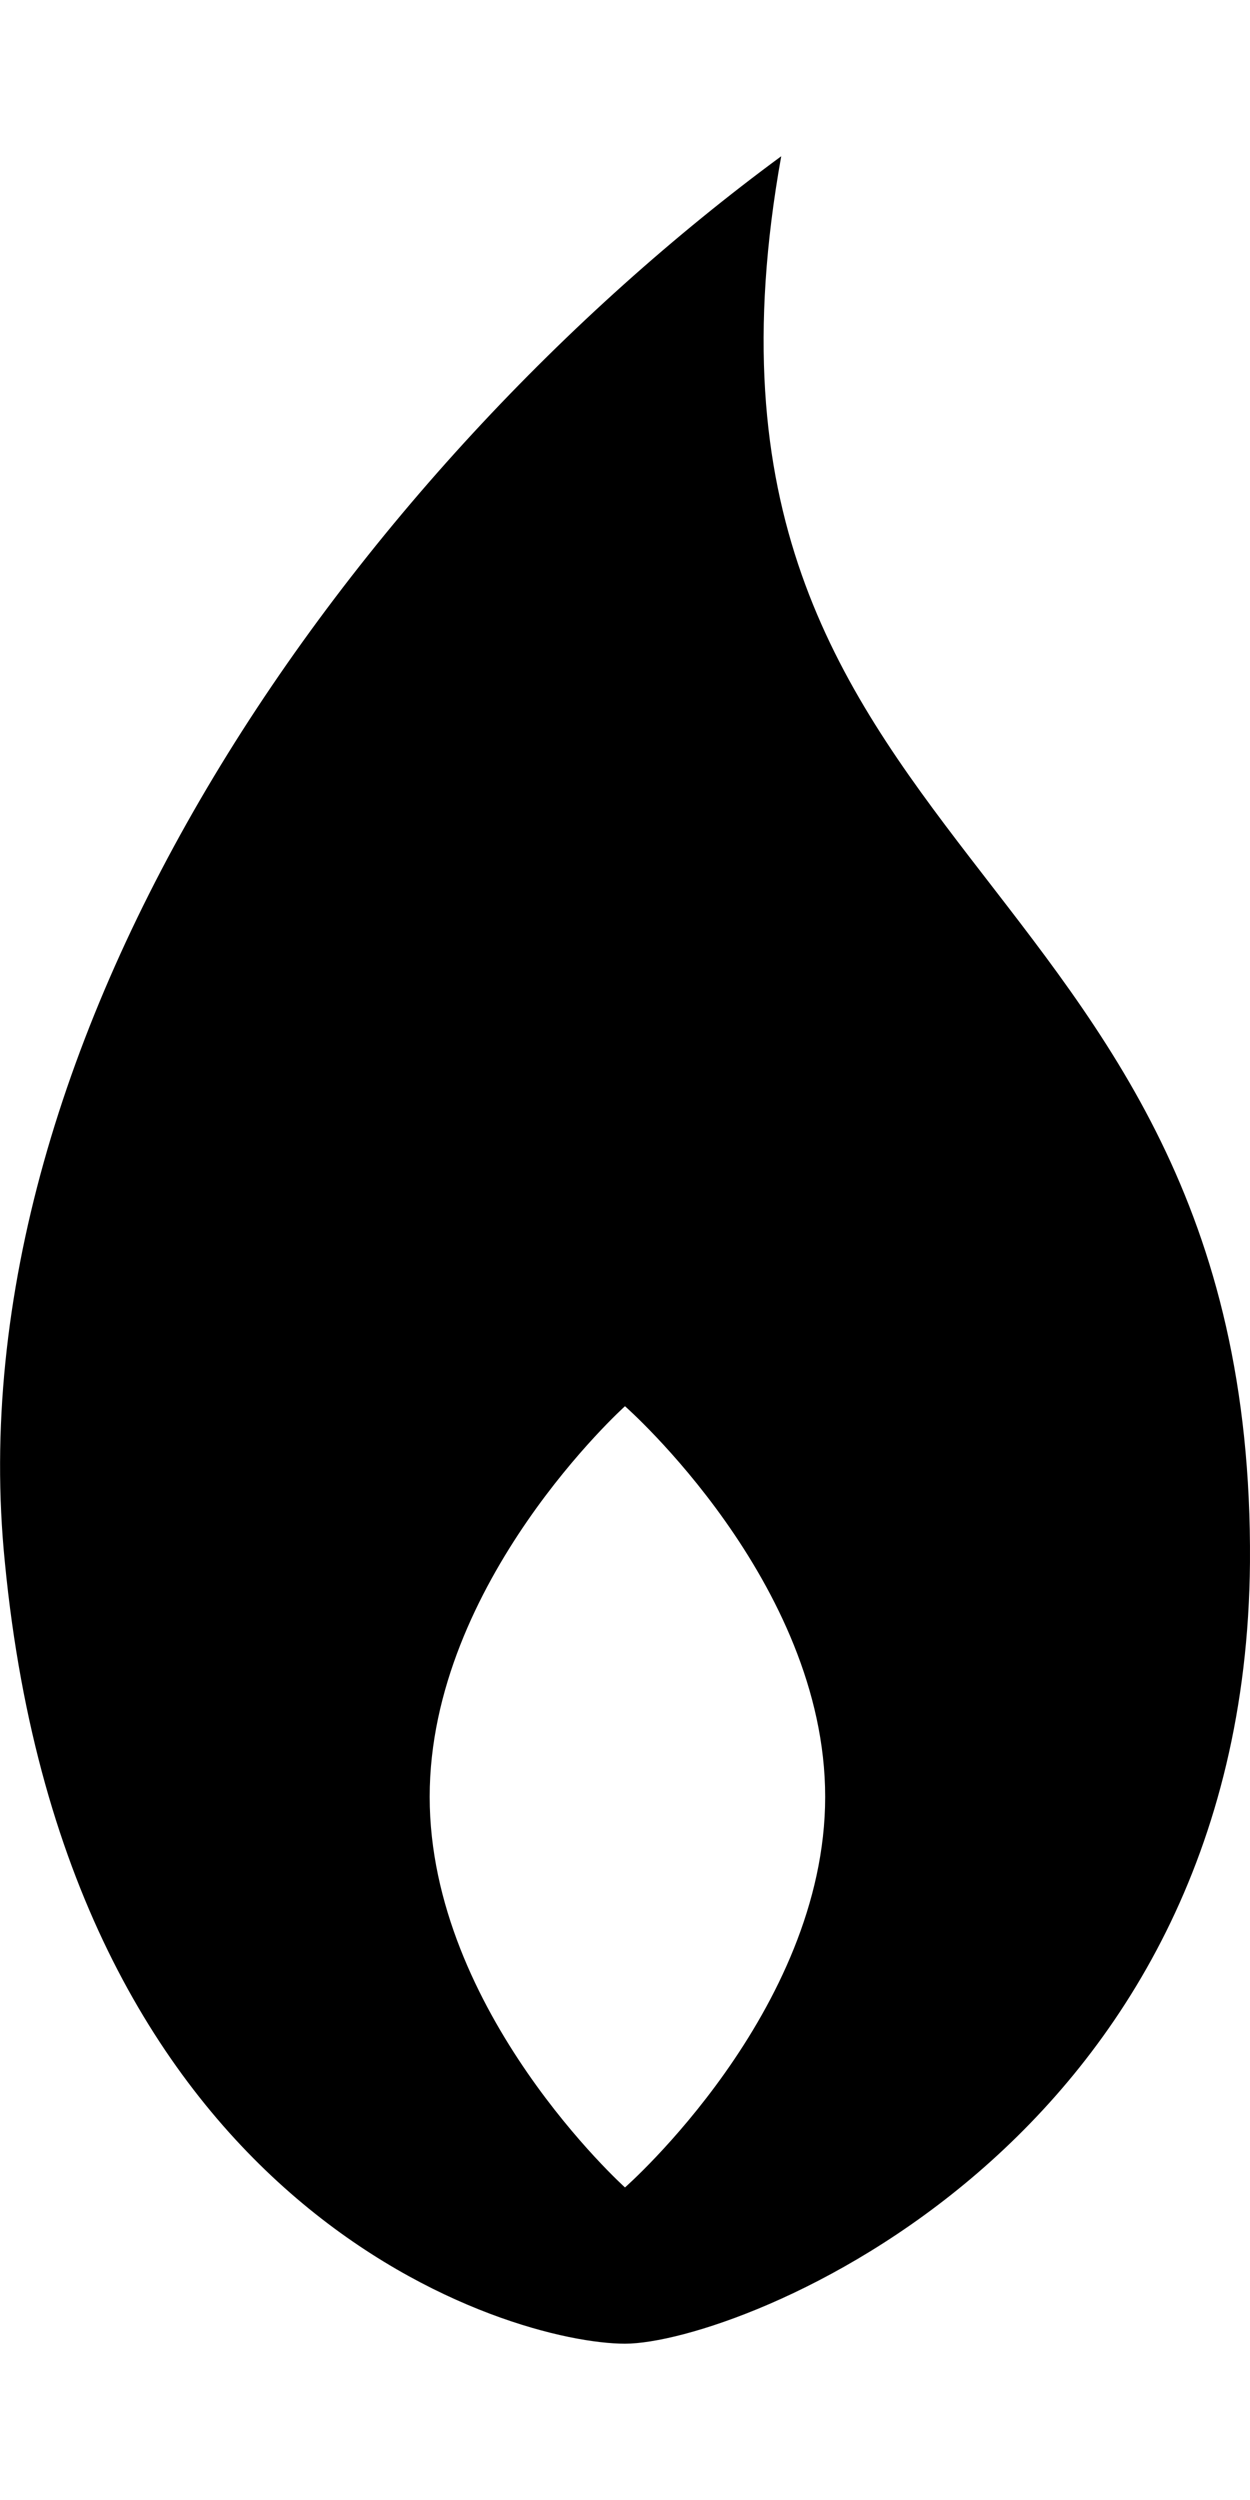
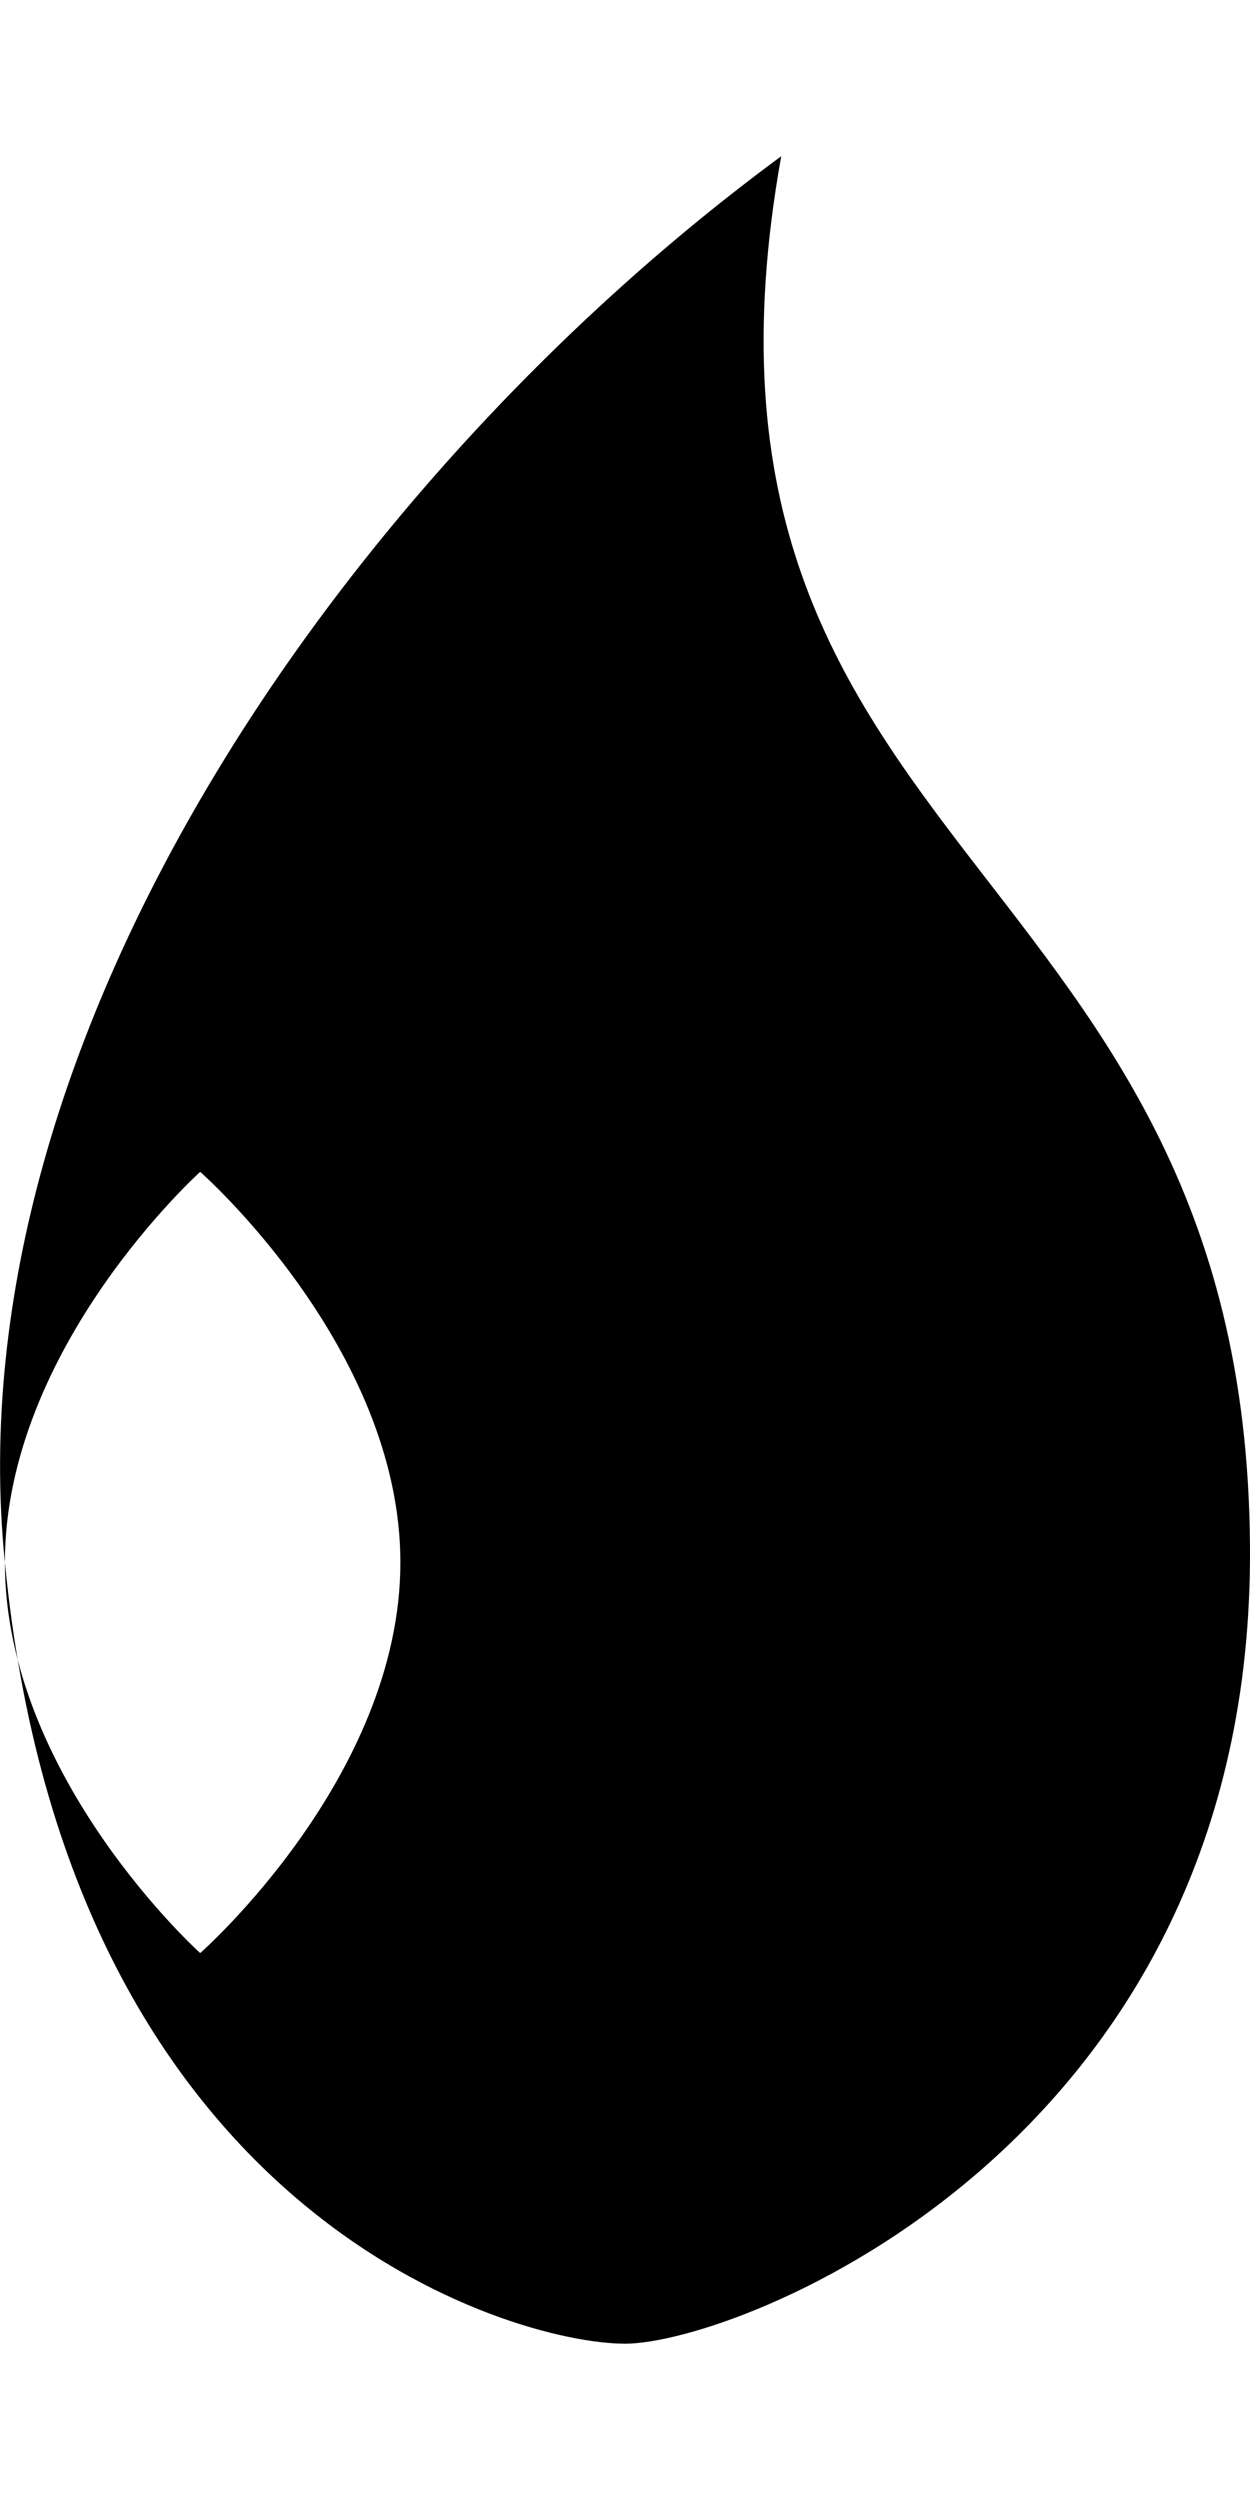
<svg xmlns="http://www.w3.org/2000/svg" version="1.1" id="flame" viewBox="0 0 256.006 512">
-   <path d="M1 320C-10 211 73 96 160 32c-26 145 97 142 96 288-1 120-105 160-128 160S14 454 1 320zm87 48c0 44 40 80 40 80s41-36 41-80-41-80-41-80-40 36-40 80z" />
+   <path d="M1 320C-10 211 73 96 160 32c-26 145 97 142 96 288-1 120-105 160-128 160S14 454 1 320zc0 44 40 80 40 80s41-36 41-80-41-80-41-80-40 36-40 80z" />
</svg>